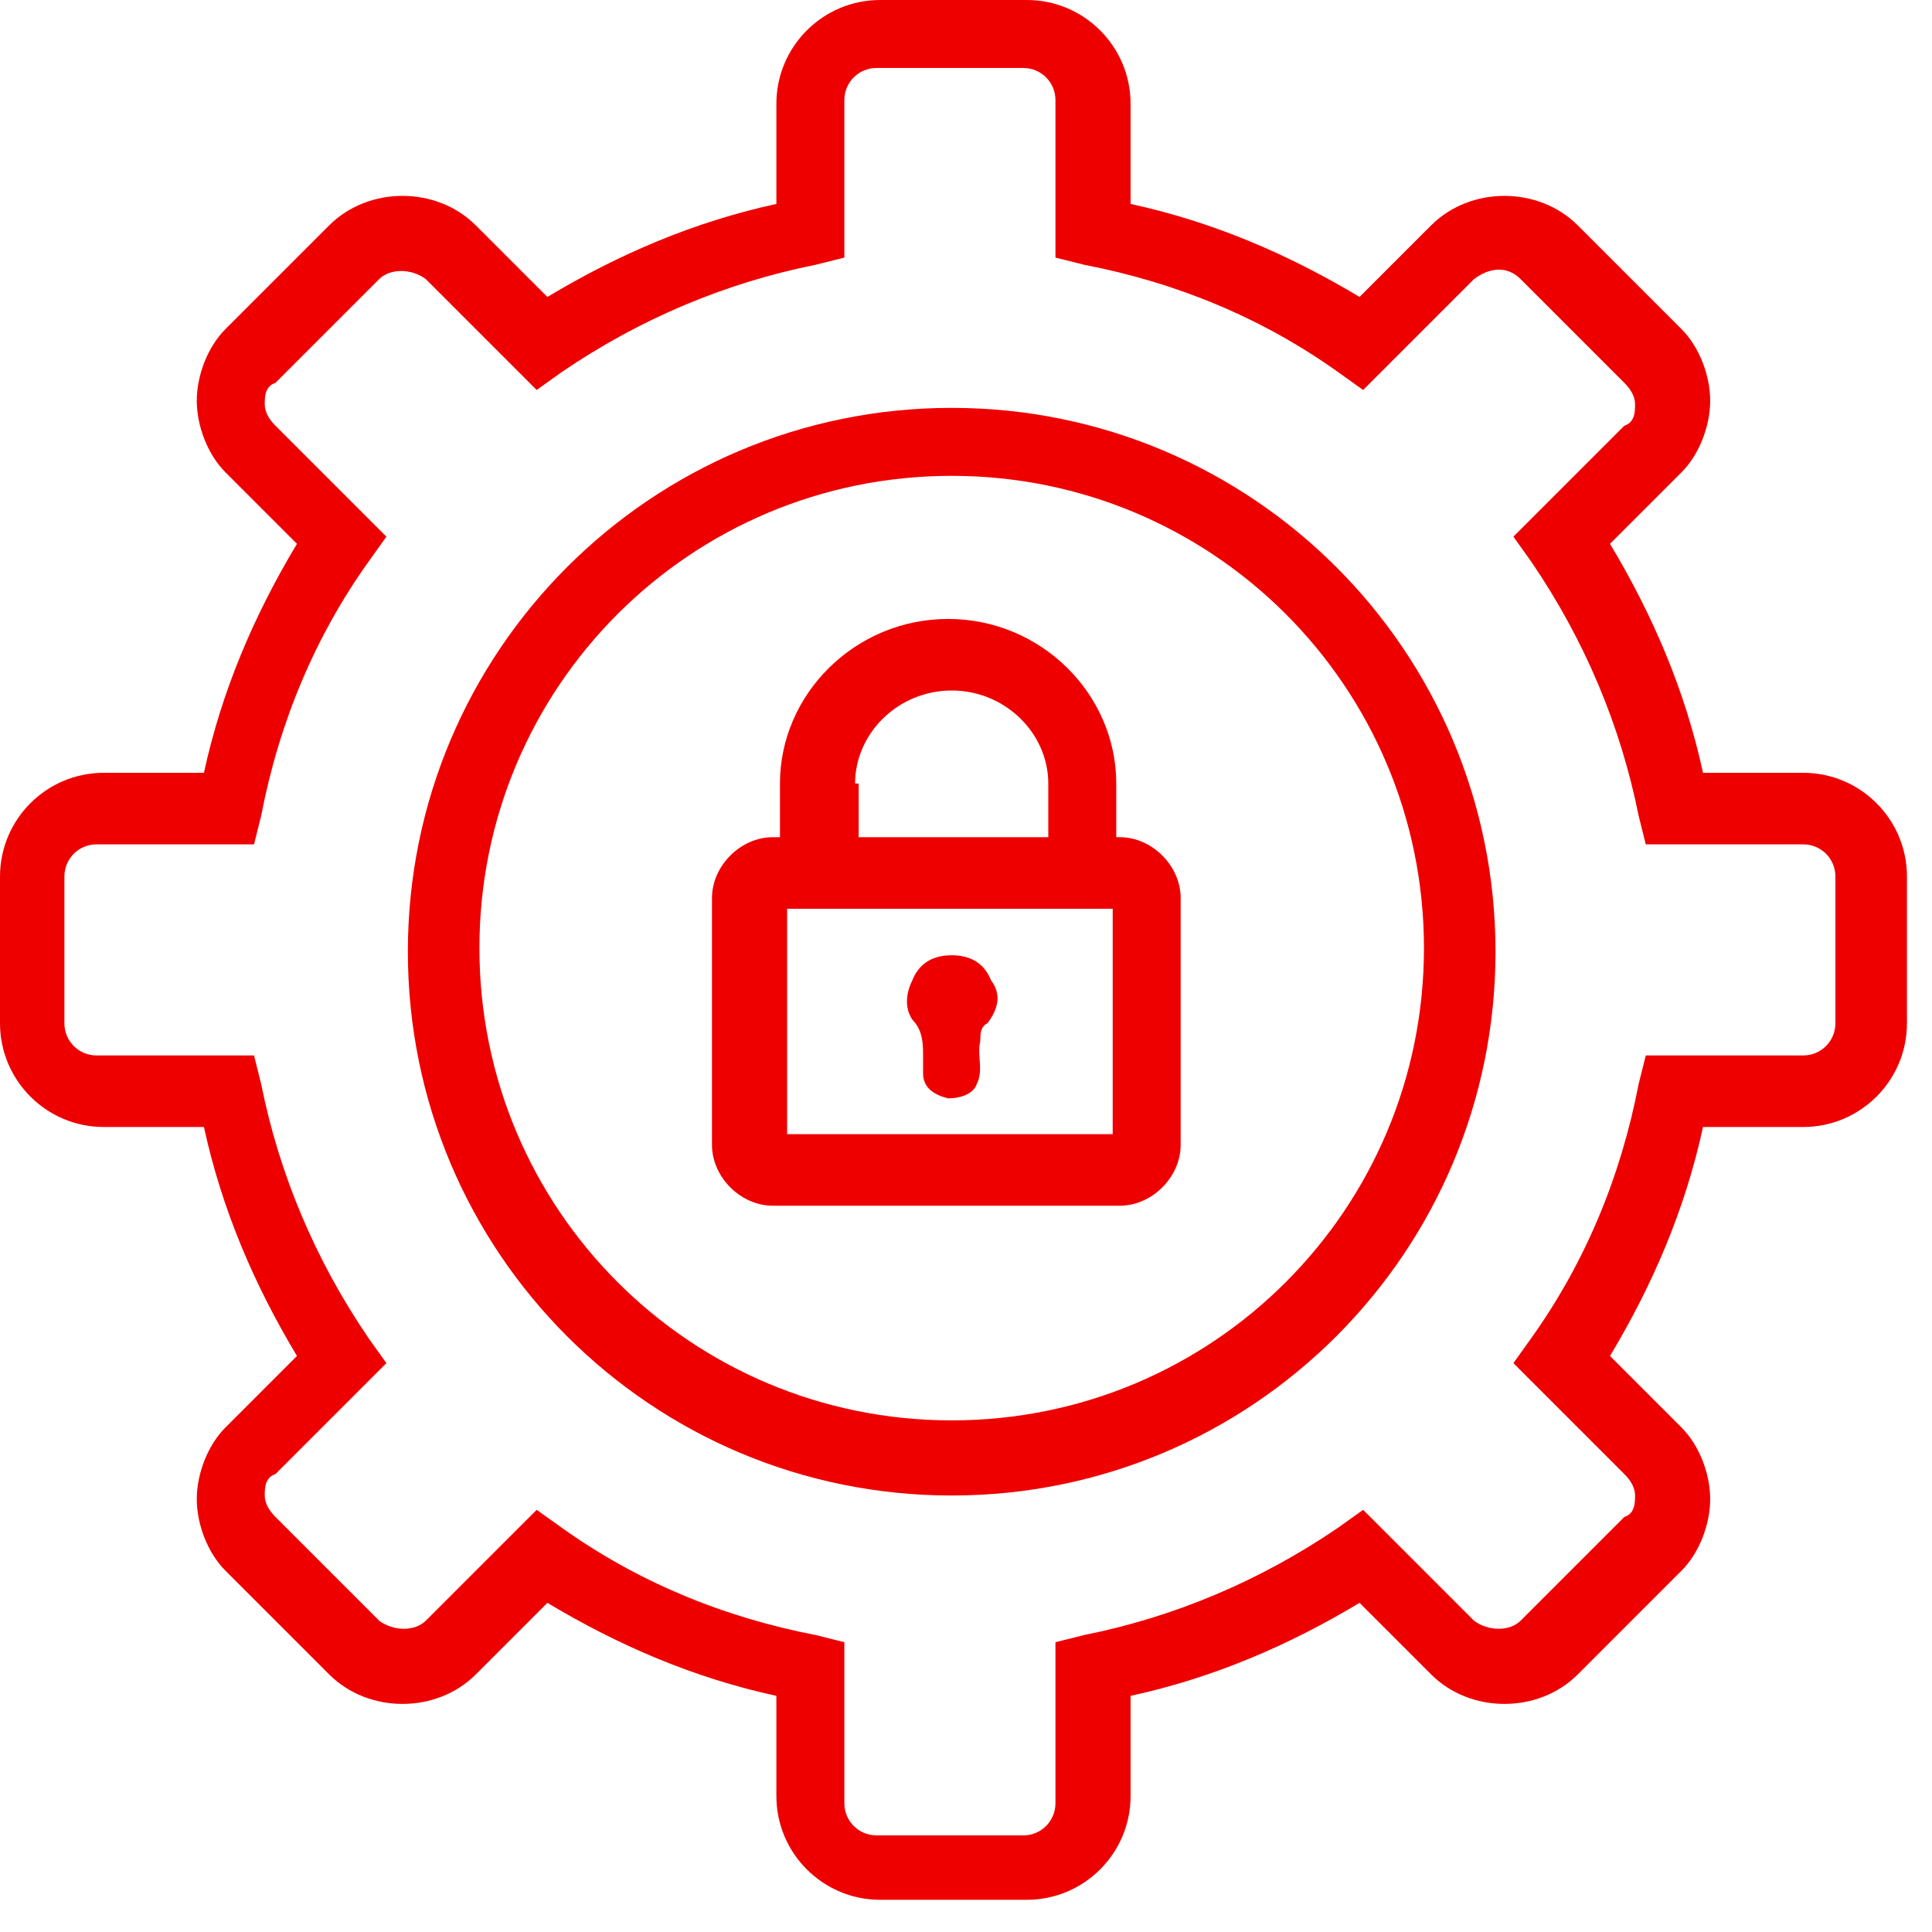
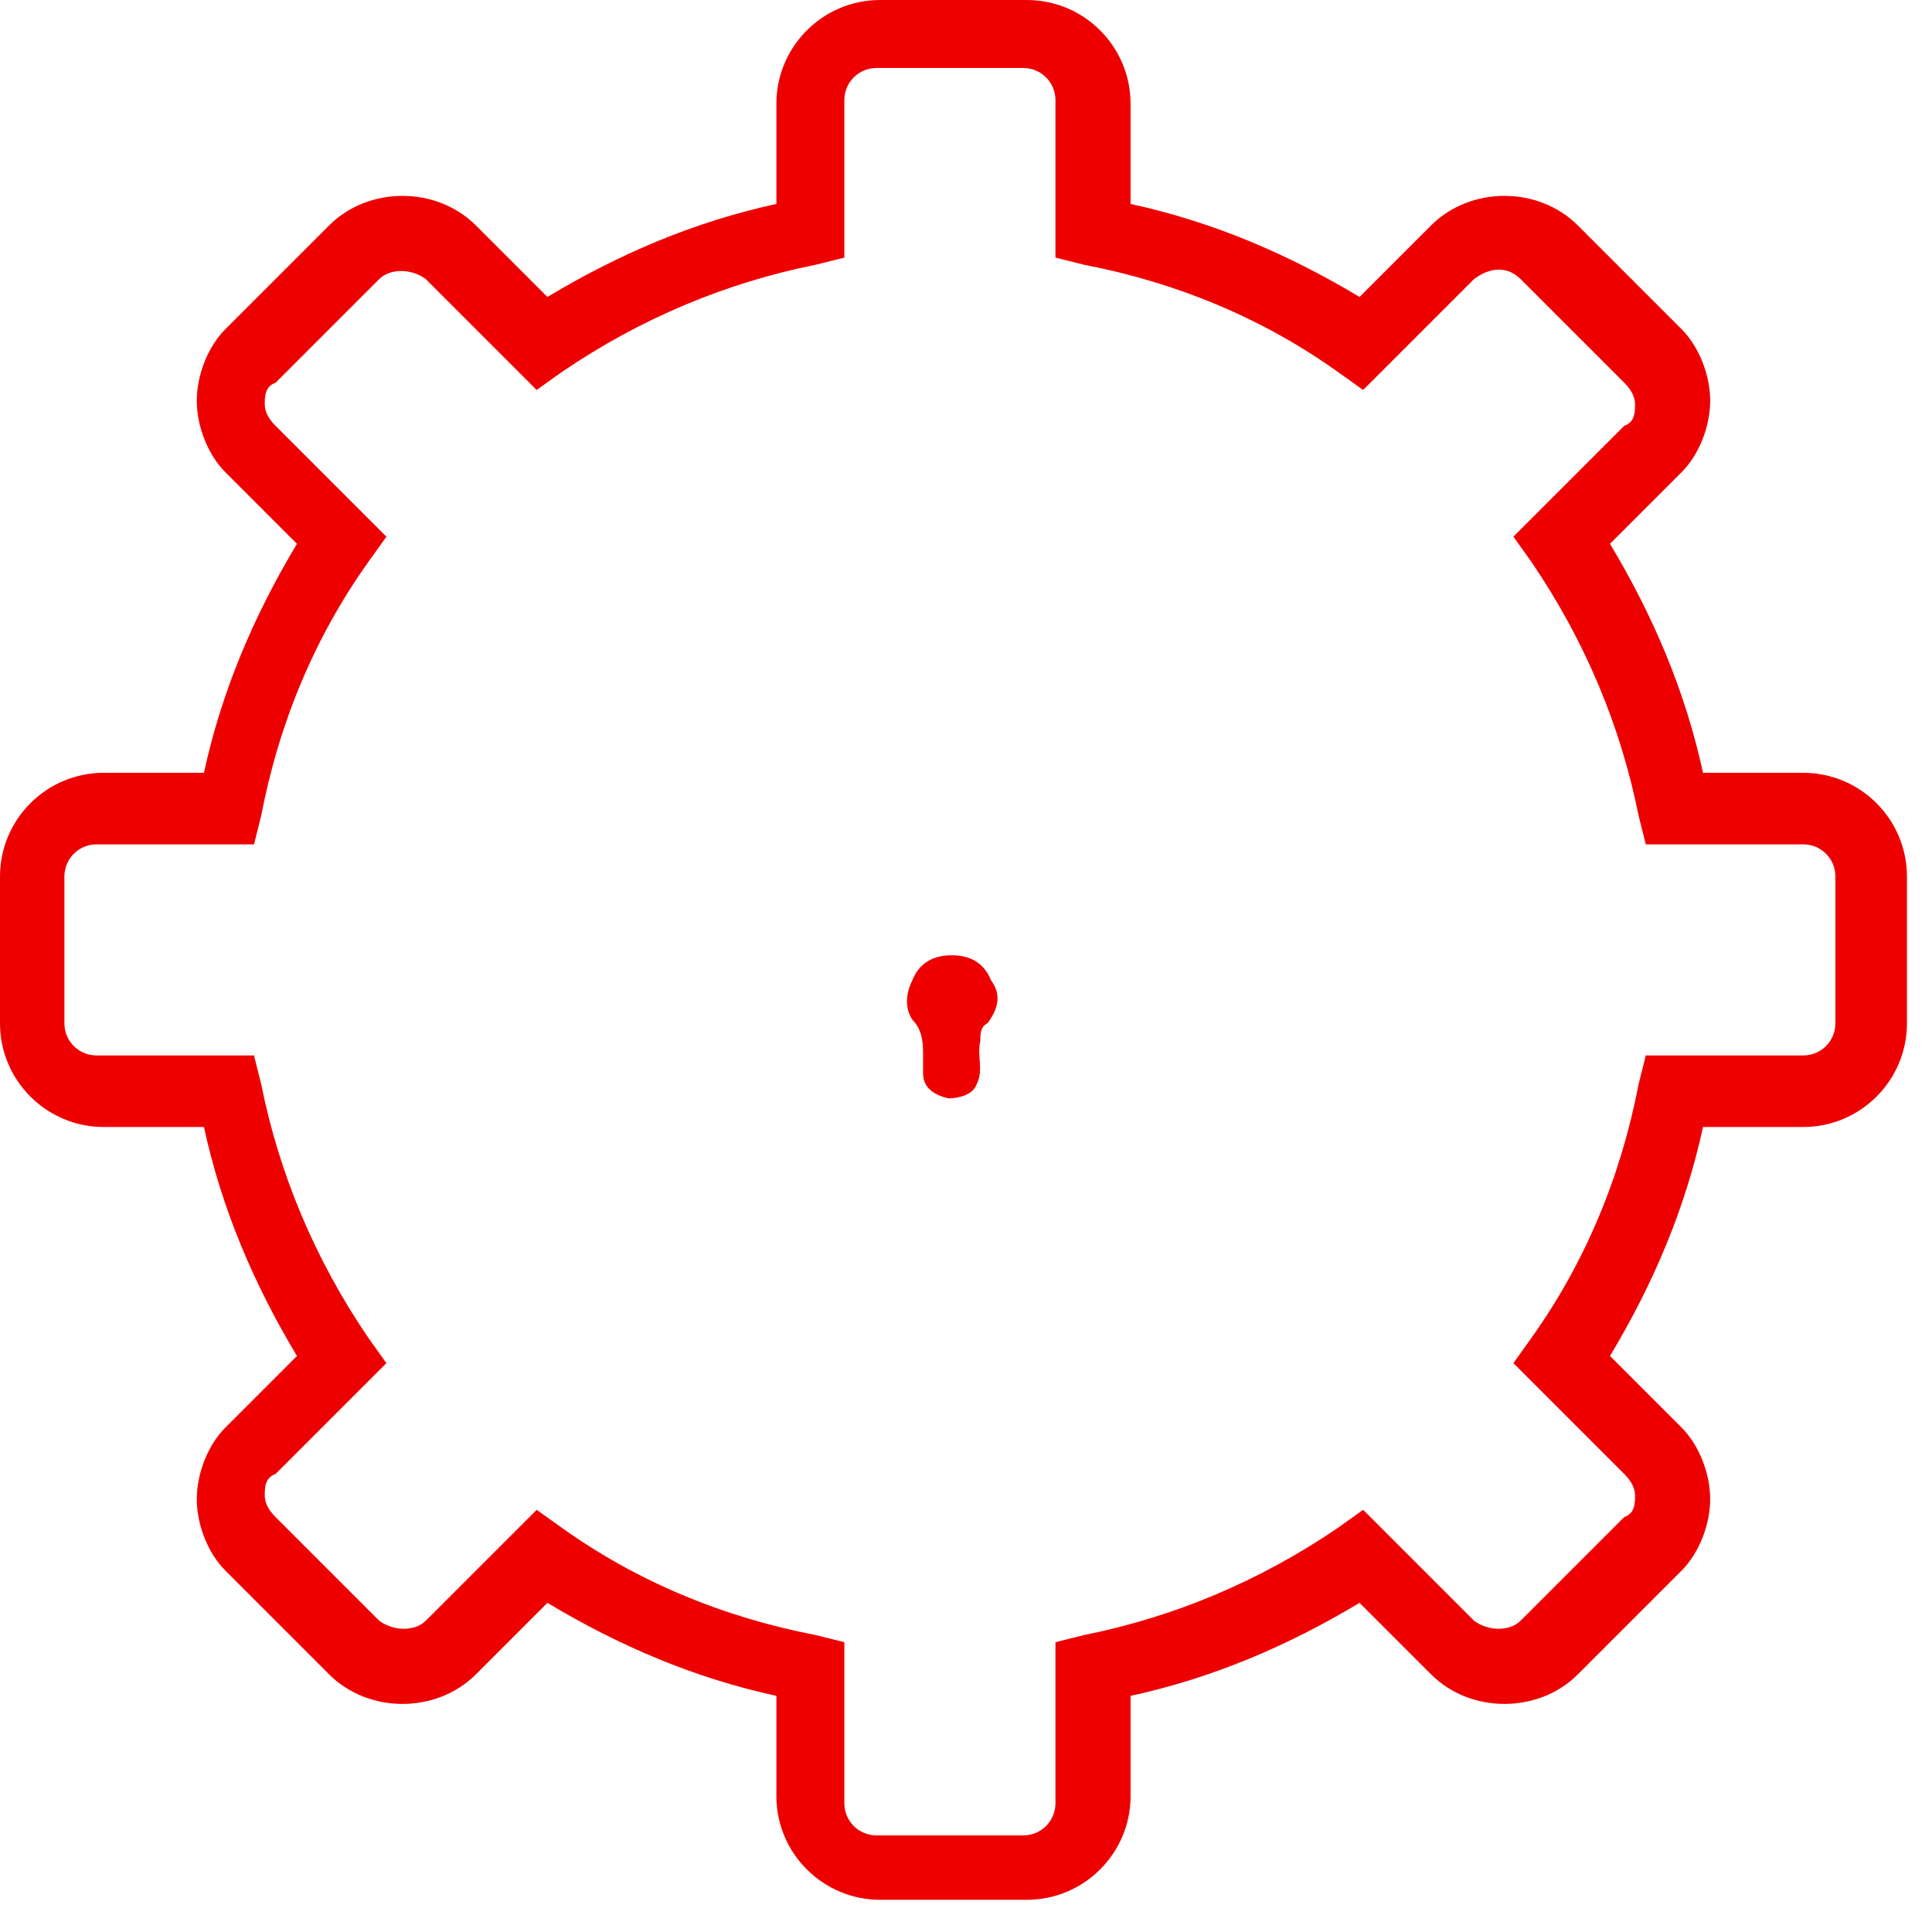
<svg xmlns="http://www.w3.org/2000/svg" width="54" height="54" viewBox="0 0 54 54" fill="none">
-   <path d="M31.4 23.4H31.2V21.9C31.2 19.4 29.1 17.3 26.5 17.3C23.9 17.3 21.8 19.4 21.8 21.9V23.4H21.6C20.7 23.4 19.9 24.2 19.9 25.1V32C19.9 32.9 20.7 33.7 21.6 33.7H31.3C32.2 33.7 33 32.9 33 32V25.1C33 24.2 32.2 23.4 31.3 23.4H31.4ZM23.9 21.9C23.9 20.5 25.1 19.3 26.6 19.3C28.1 19.3 29.3 20.5 29.3 21.9V23.4H24V21.9H23.9ZM31.1 31.7H22V25.4H31.1V31.7Z" fill="#EF0000" />
  <path d="M50.4 21.6H47.6C47.1 19.3 46.2 17.2 45 15.2L47 13.2C47.5 12.7 47.8 11.9 47.8 11.2C47.8 10.5 47.5 9.7 47 9.2L44.1 6.3C43 5.2 41.1 5.2 40 6.3L38 8.3C36 7.1 33.9 6.2 31.6 5.7V2.9C31.6 1.3 30.3 0 28.7 0H24.6C23 0 21.7 1.3 21.7 2.9V5.7C19.4 6.2 17.3 7.1 15.3 8.3L13.3 6.3C12.2 5.2 10.3 5.2 9.2 6.3L6.3 9.2C5.8 9.7 5.5 10.5 5.5 11.2C5.5 11.9 5.8 12.7 6.3 13.2L8.3 15.2C7.1 17.2 6.2 19.3 5.7 21.6H2.9C1.3 21.6 0 22.9 0 24.5V28.6C0 30.2 1.3 31.5 2.9 31.5H5.7C6.2 33.8 7.1 35.9 8.3 37.9L6.3 39.9C5.8 40.4 5.5 41.2 5.5 41.9C5.5 42.6 5.8 43.4 6.3 43.9L9.2 46.8C10.3 47.9 12.2 47.9 13.3 46.8L15.3 44.8C17.3 46 19.4 46.9 21.7 47.4V50.2C21.7 51.8 23 53.1 24.6 53.1H28.7C30.3 53.1 31.6 51.8 31.6 50.2V47.4C33.9 46.9 36 46 38 44.8L40 46.8C41.1 47.9 43 47.9 44.1 46.8L47 43.9C47.5 43.4 47.8 42.6 47.8 41.9C47.8 41.2 47.5 40.4 47 39.9L45 37.9C46.2 35.9 47.1 33.8 47.6 31.5H50.4C52 31.5 53.3 30.2 53.3 28.6V24.5C53.3 22.9 52 21.6 50.4 21.6ZM51.3 28.6C51.3 29.1 50.9 29.5 50.4 29.5H46L45.8 30.3C45.3 32.9 44.3 35.3 42.8 37.4L42.3 38.1L45.4 41.2C45.6 41.4 45.7 41.6 45.7 41.8C45.7 42 45.7 42.3 45.4 42.4L42.5 45.3C42.2 45.6 41.6 45.6 41.2 45.3L38.1 42.2L37.4 42.7C35.2 44.2 32.8 45.2 30.3 45.7L29.5 45.9V50.4C29.5 50.9 29.1 51.3 28.6 51.3H24.5C24 51.3 23.6 50.9 23.6 50.4V45.9L22.8 45.7C20.2 45.2 17.8 44.2 15.7 42.7L15 42.2L11.9 45.3C11.6 45.6 11 45.6 10.6 45.3L7.7 42.4C7.5 42.2 7.4 42 7.4 41.8C7.4 41.6 7.4 41.3 7.7 41.2L10.8 38.1L10.3 37.4C8.8 35.2 7.8 32.8 7.3 30.3L7.1 29.5H2.7C2.2 29.5 1.8 29.1 1.8 28.6V24.5C1.8 24 2.2 23.6 2.7 23.6H7.1L7.3 22.8C7.8 20.2 8.8 17.8 10.3 15.7L10.8 15L7.7 11.9C7.5 11.7 7.4 11.5 7.4 11.3C7.4 11.1 7.4 10.8 7.7 10.7L10.6 7.8C10.9 7.5 11.5 7.5 11.9 7.8L15 10.9L15.7 10.4C17.9 8.9 20.3 7.9 22.8 7.4L23.6 7.2V2.8C23.6 2.3 24 1.9 24.5 1.9H28.6C29.1 1.9 29.5 2.3 29.5 2.8V7.2L30.3 7.4C32.9 7.9 35.3 8.9 37.4 10.4L38.1 10.9L41.2 7.8C41.6 7.5 42.1 7.4 42.5 7.8L45.4 10.7C45.6 10.9 45.7 11.1 45.7 11.3C45.7 11.5 45.7 11.8 45.4 11.9L42.3 15L42.8 15.7C44.3 17.9 45.3 20.3 45.8 22.8L46 23.6H50.4C50.9 23.6 51.3 24 51.3 24.5V28.6Z" fill="#EF0000" />
-   <path d="M26.6 11.4C18.2 11.4 11.4 18.2 11.4 26.6C11.4 35 18.2 41.8 26.6 41.8C35 41.8 41.8 35 41.8 26.6C41.8 18.2 35 11.4 26.6 11.4ZM26.6 39.7C19.3 39.7 13.4 33.8 13.4 26.5C13.4 19.2 19.3 13.3 26.6 13.3C33.9 13.3 39.8 19.2 39.8 26.5C39.8 33.8 33.9 39.7 26.6 39.7Z" fill="#EF0000" />
  <path d="M25.8 29.4C25.8 29.6 25.8 29.8 25.8 30C25.8 30.4 26.1 30.6 26.5 30.7C26.8 30.7 27.2 30.6 27.3 30.3C27.5 29.9 27.3 29.5 27.4 29.1C27.4 28.9 27.4 28.7 27.6 28.6C27.9 28.2 28 27.8 27.7 27.4C27.5 26.9 27.1 26.7 26.6 26.7C26.1 26.7 25.7 26.9 25.5 27.4C25.3 27.8 25.3 28.2 25.5 28.5C25.8 28.8 25.8 29.2 25.8 29.5V29.4Z" fill="#EF0000" />
</svg>